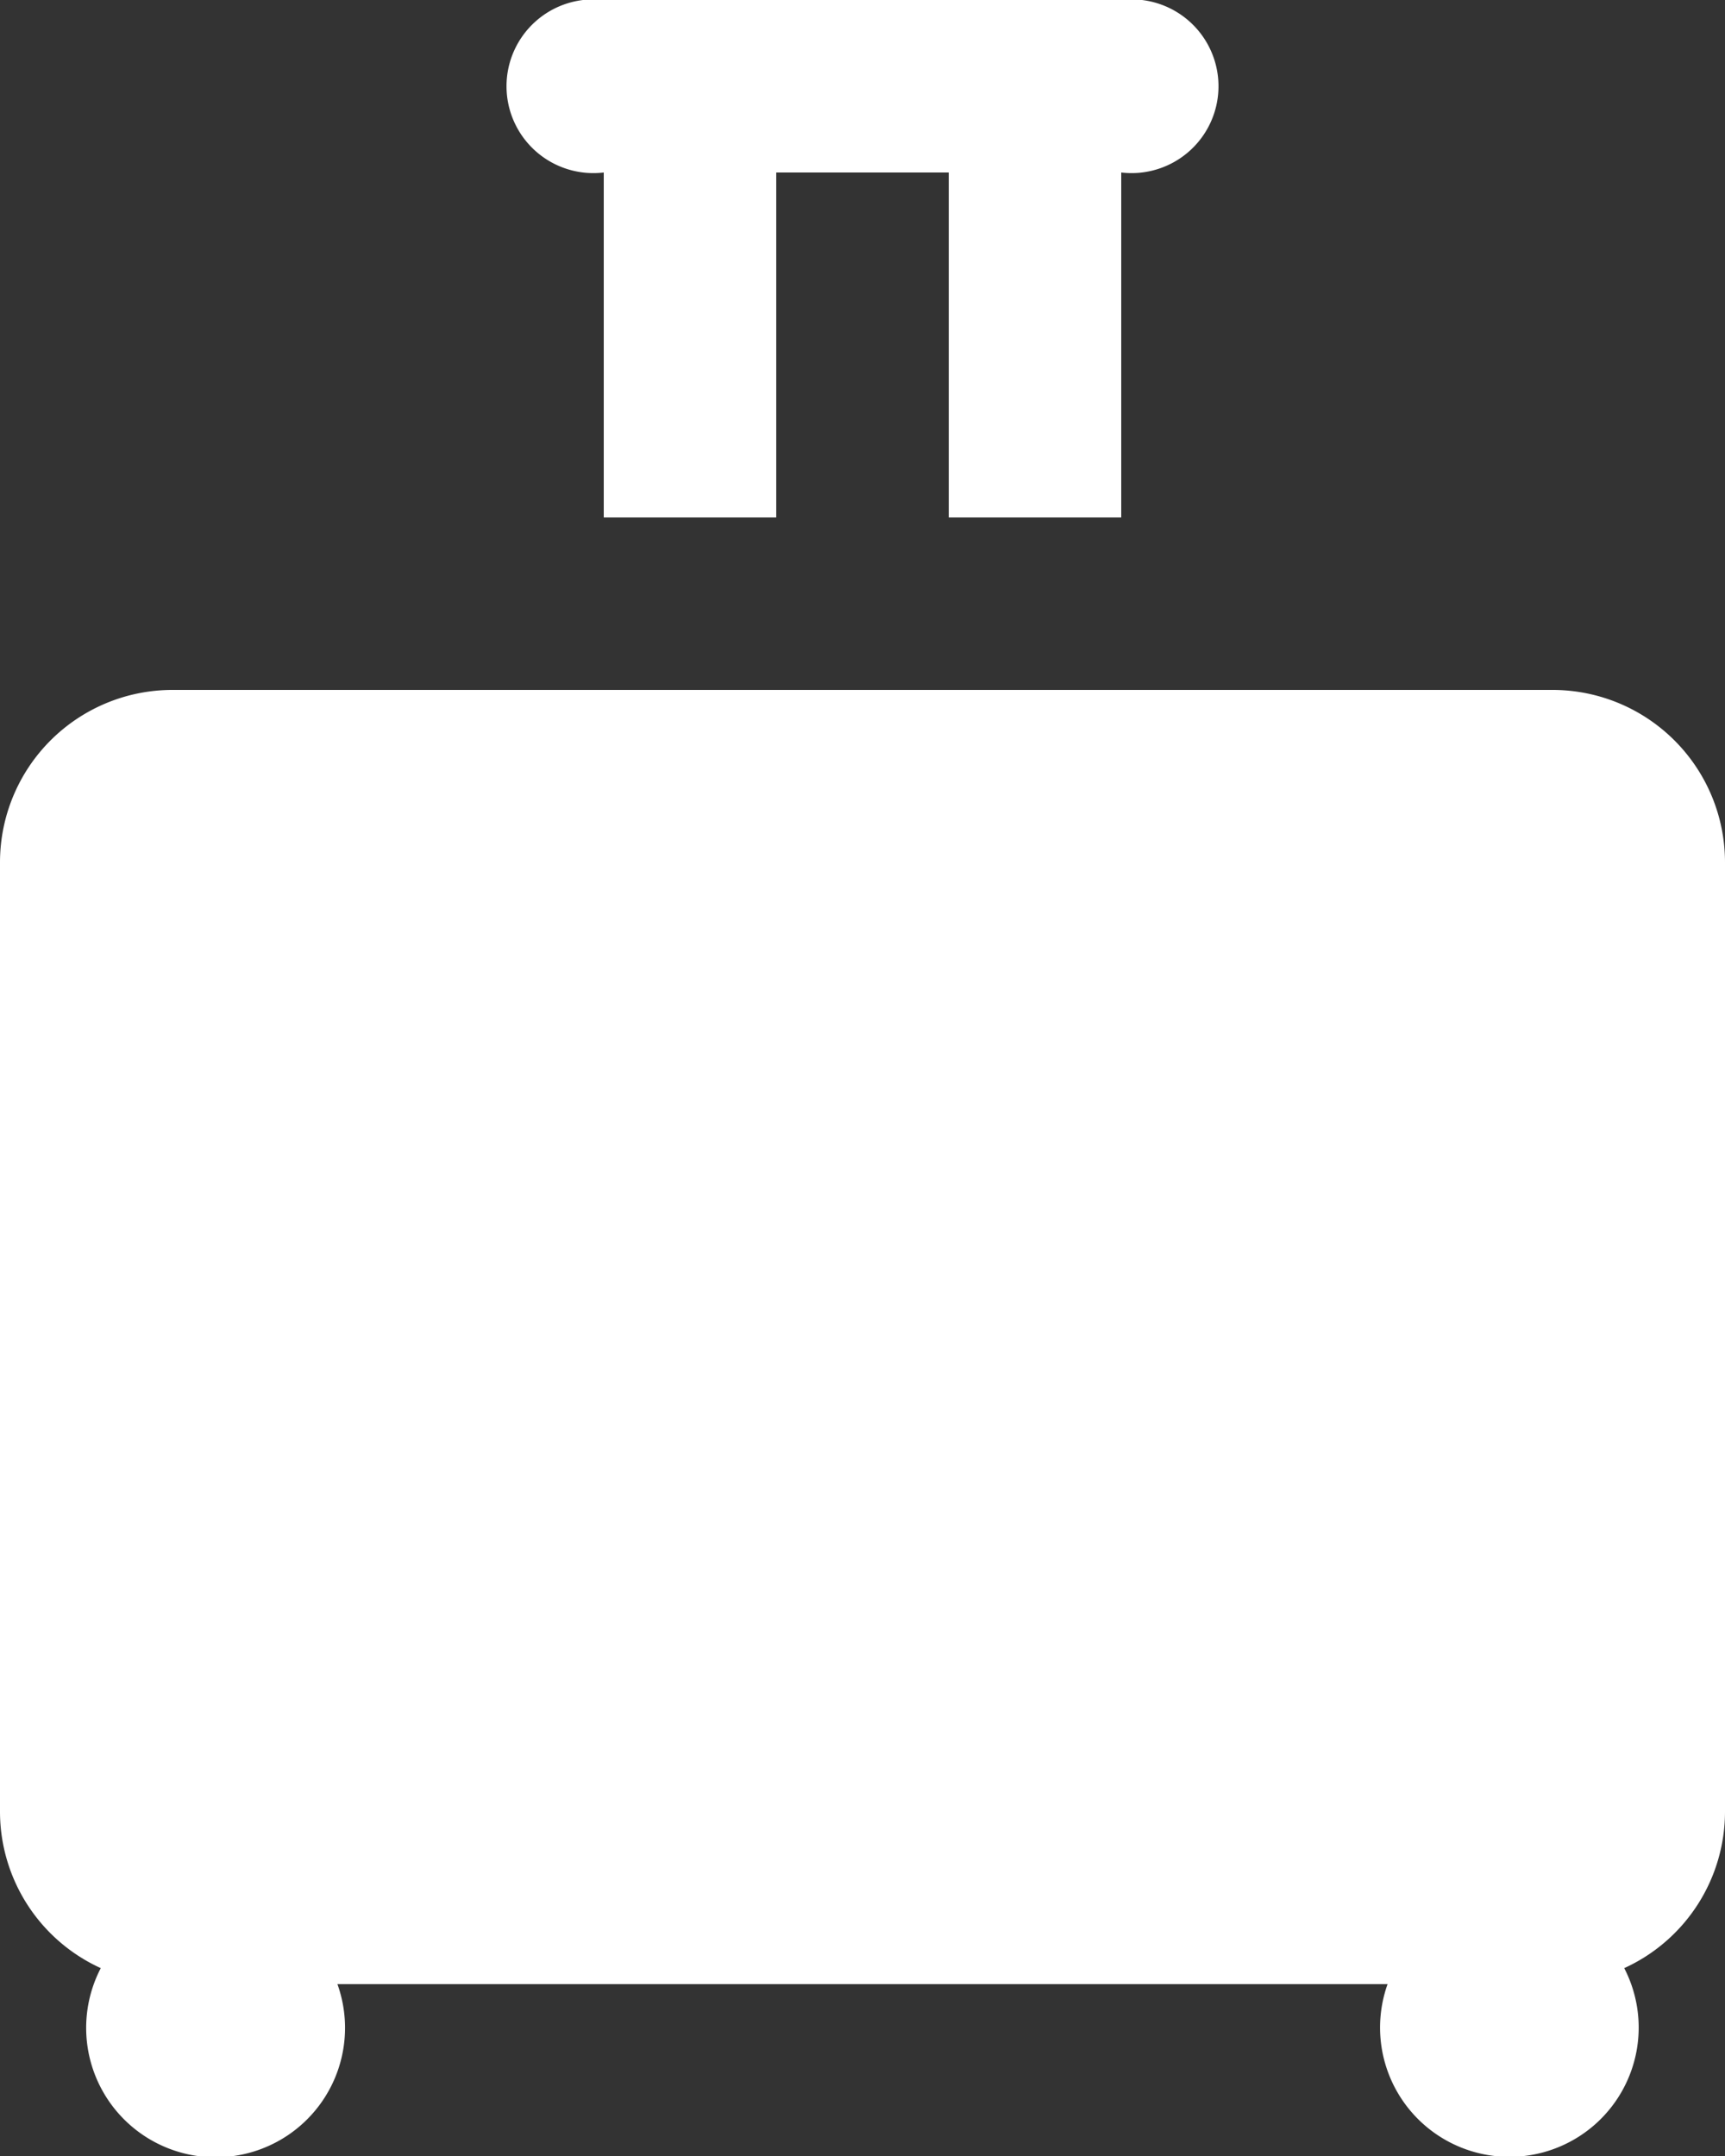
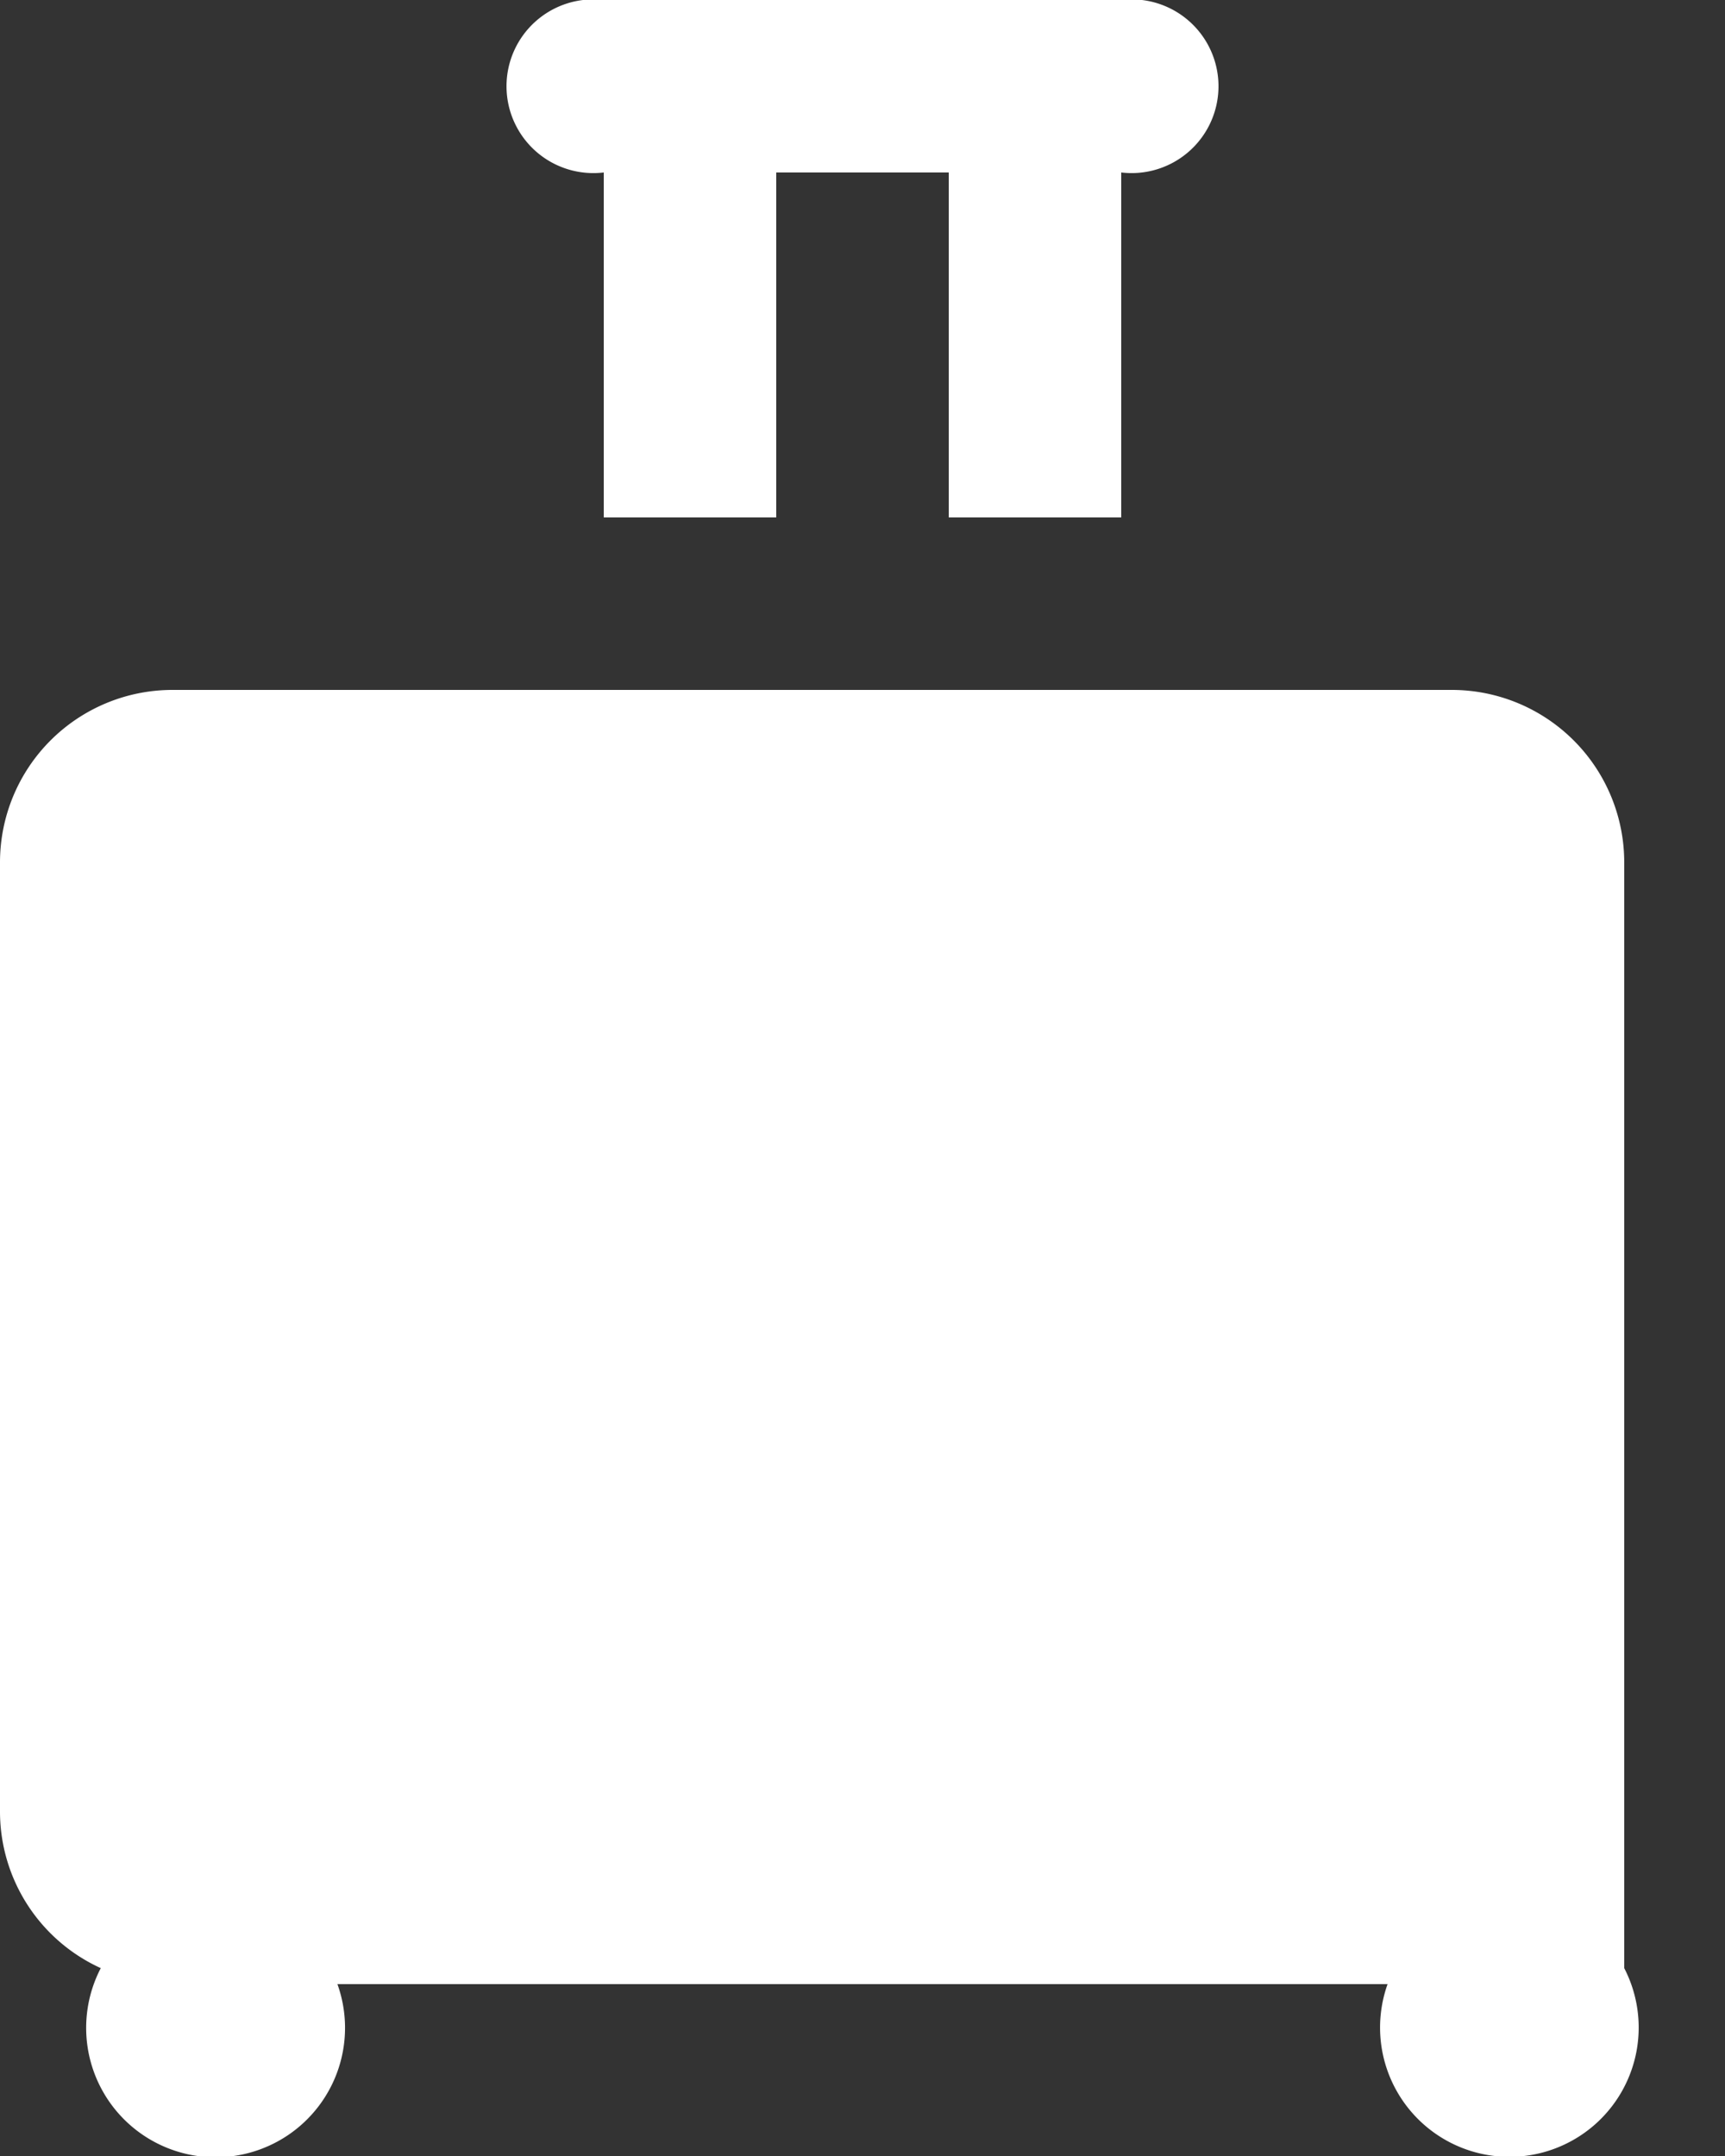
<svg xmlns="http://www.w3.org/2000/svg" width="13.9" height="17.376" viewBox="0 0 13.9 17.376">
  <rect x="0" y="0" width="13.9" height="17.376" fill="#333333" stroke="none" />
-   <path id="icons8-carry-on_luggage" d="M9.865,2a.7.7,0,1,0,0,1.39V6.17h1.39V3.39h1.39V6.17h1.39V3.39a.7.7,0,1,0,0-1.39ZM6.39,7.56A1.39,1.39,0,0,0,5,8.95V16.6a1.387,1.387,0,0,0,.812,1.261,1.043,1.043,0,1,0,1.907.129h8.462a1.042,1.042,0,1,0,1.907-.129A1.387,1.387,0,0,0,18.9,16.6V8.95a1.39,1.39,0,0,0-1.39-1.39Z" transform="translate(-5 -2)" fill="#fff" />
+   <path id="icons8-carry-on_luggage" d="M9.865,2a.7.7,0,1,0,0,1.39V6.17h1.39V3.39h1.39V6.17h1.39V3.39a.7.7,0,1,0,0-1.39ZM6.39,7.56A1.39,1.39,0,0,0,5,8.95V16.6a1.387,1.387,0,0,0,.812,1.261,1.043,1.043,0,1,0,1.907.129h8.462a1.042,1.042,0,1,0,1.907-.129V8.95a1.39,1.39,0,0,0-1.39-1.39Z" transform="translate(-5 -2)" fill="#fff" />
</svg>